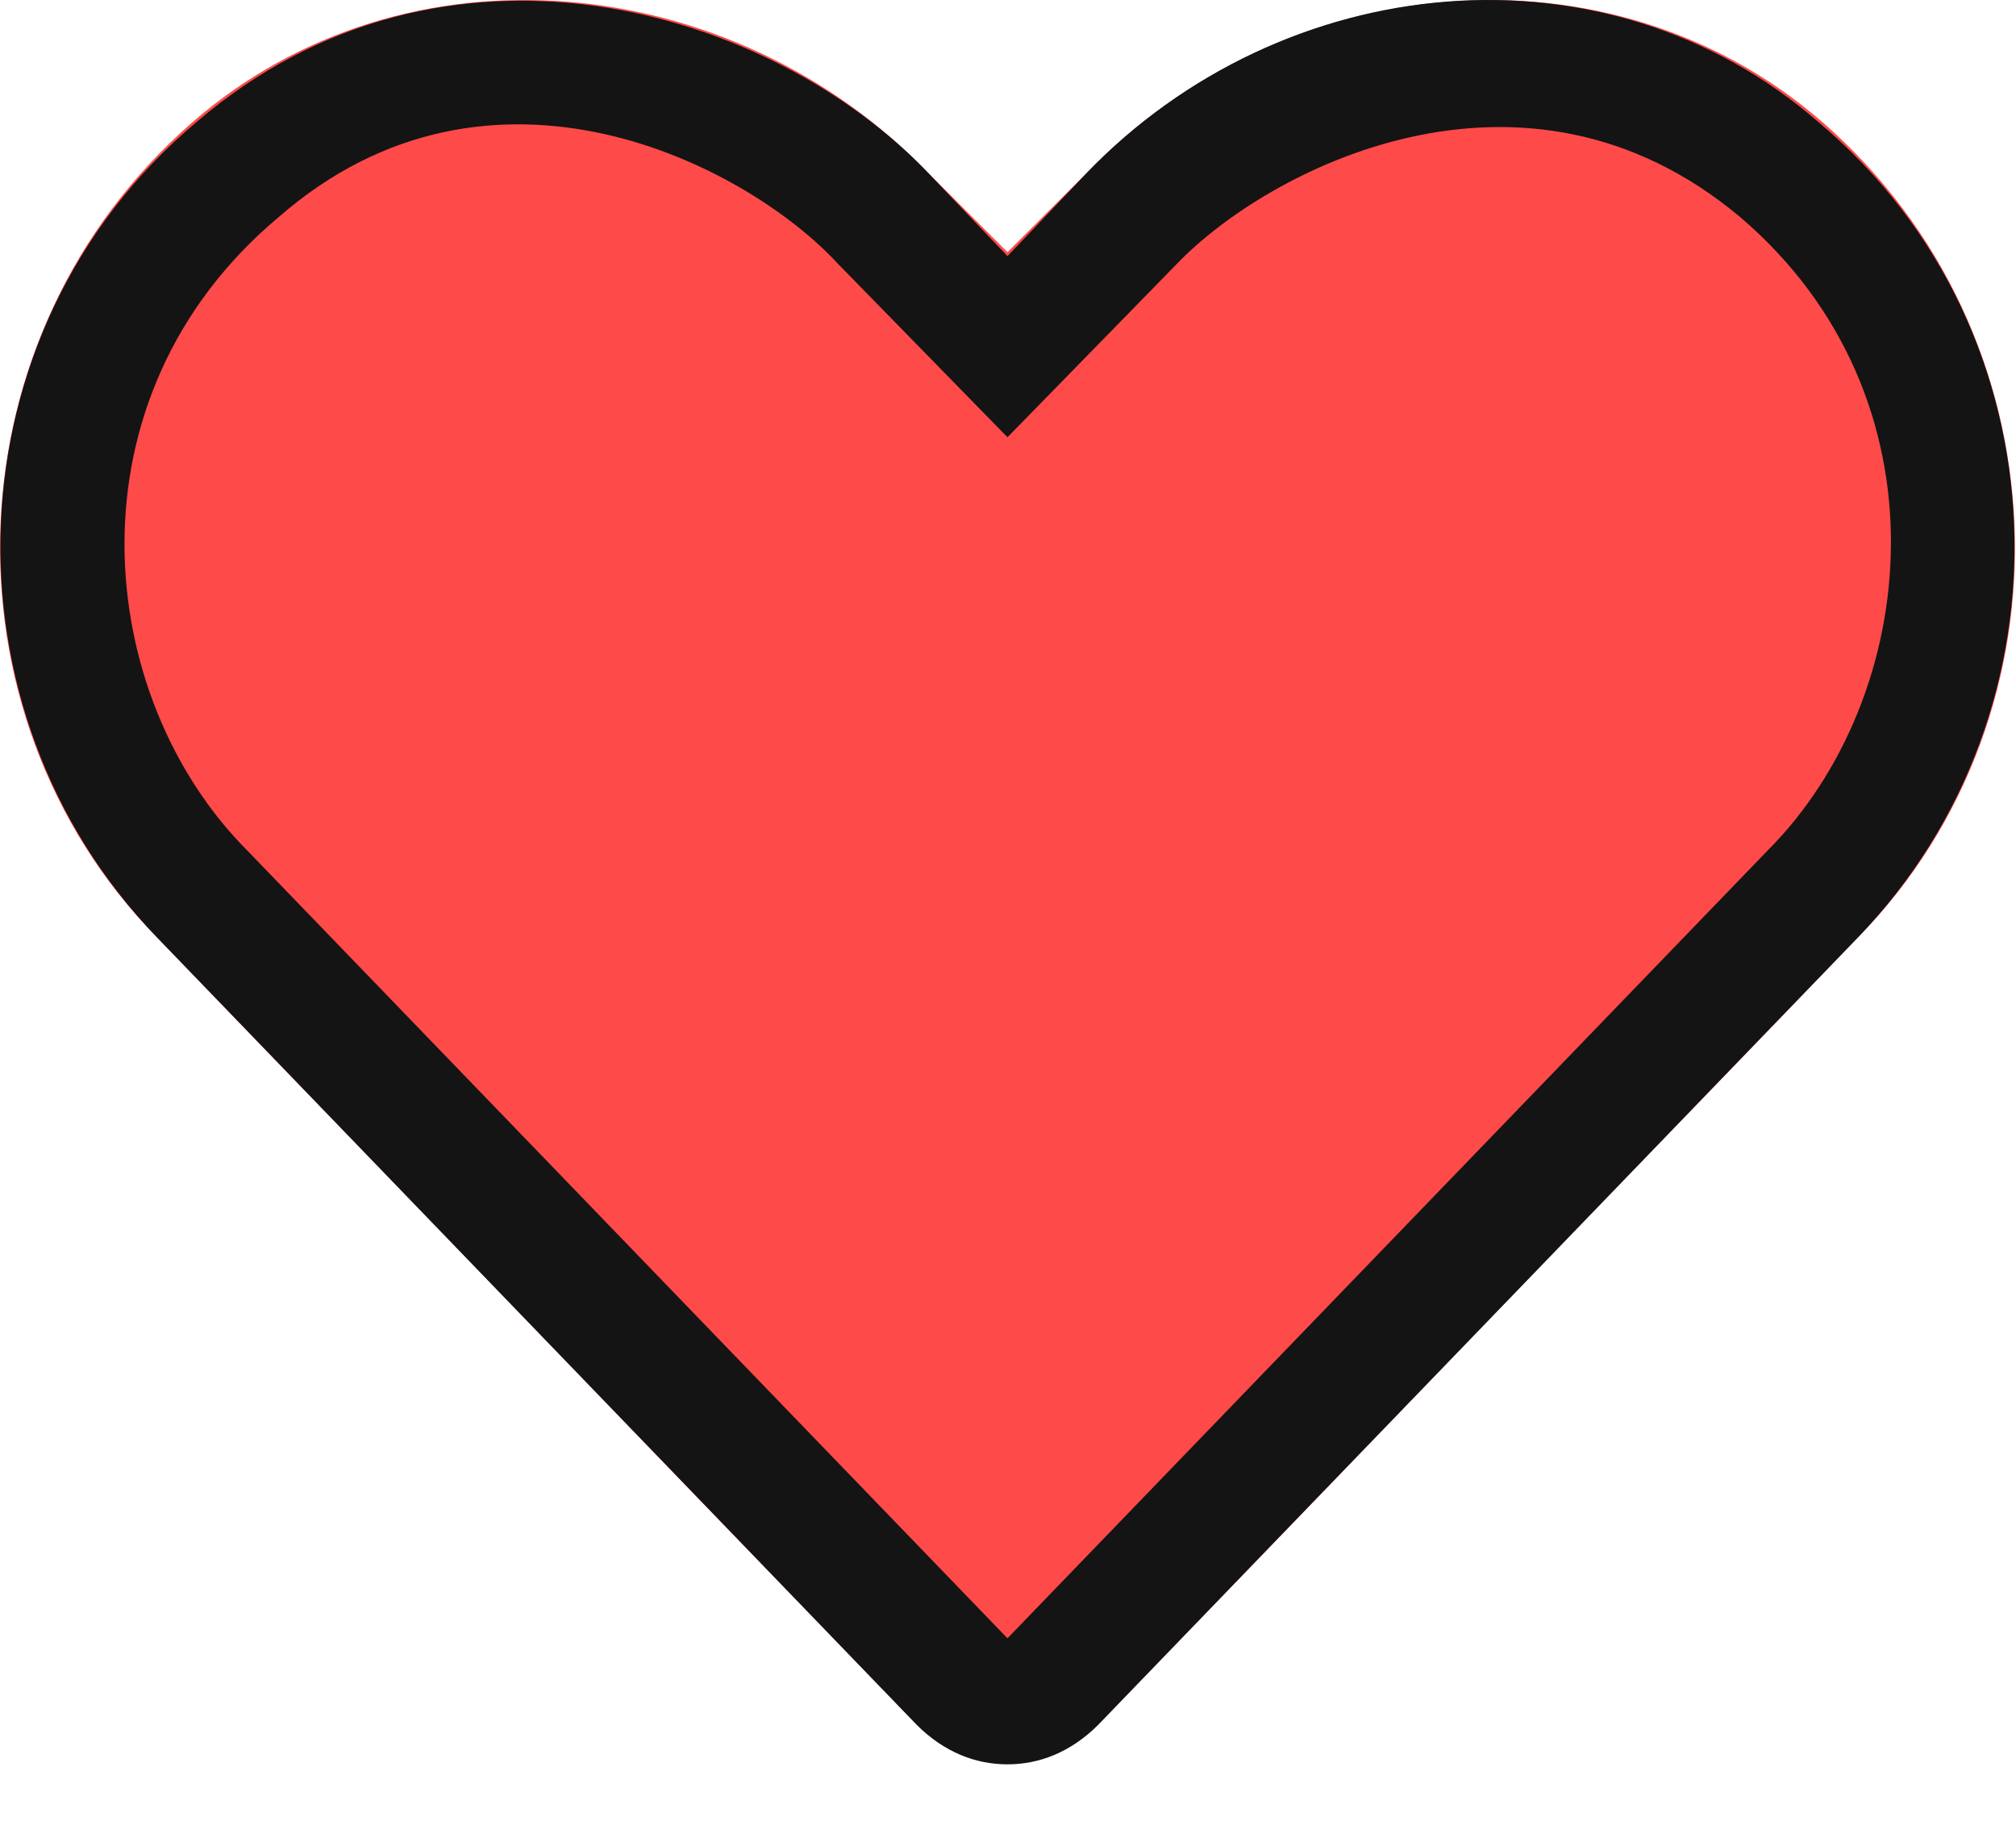
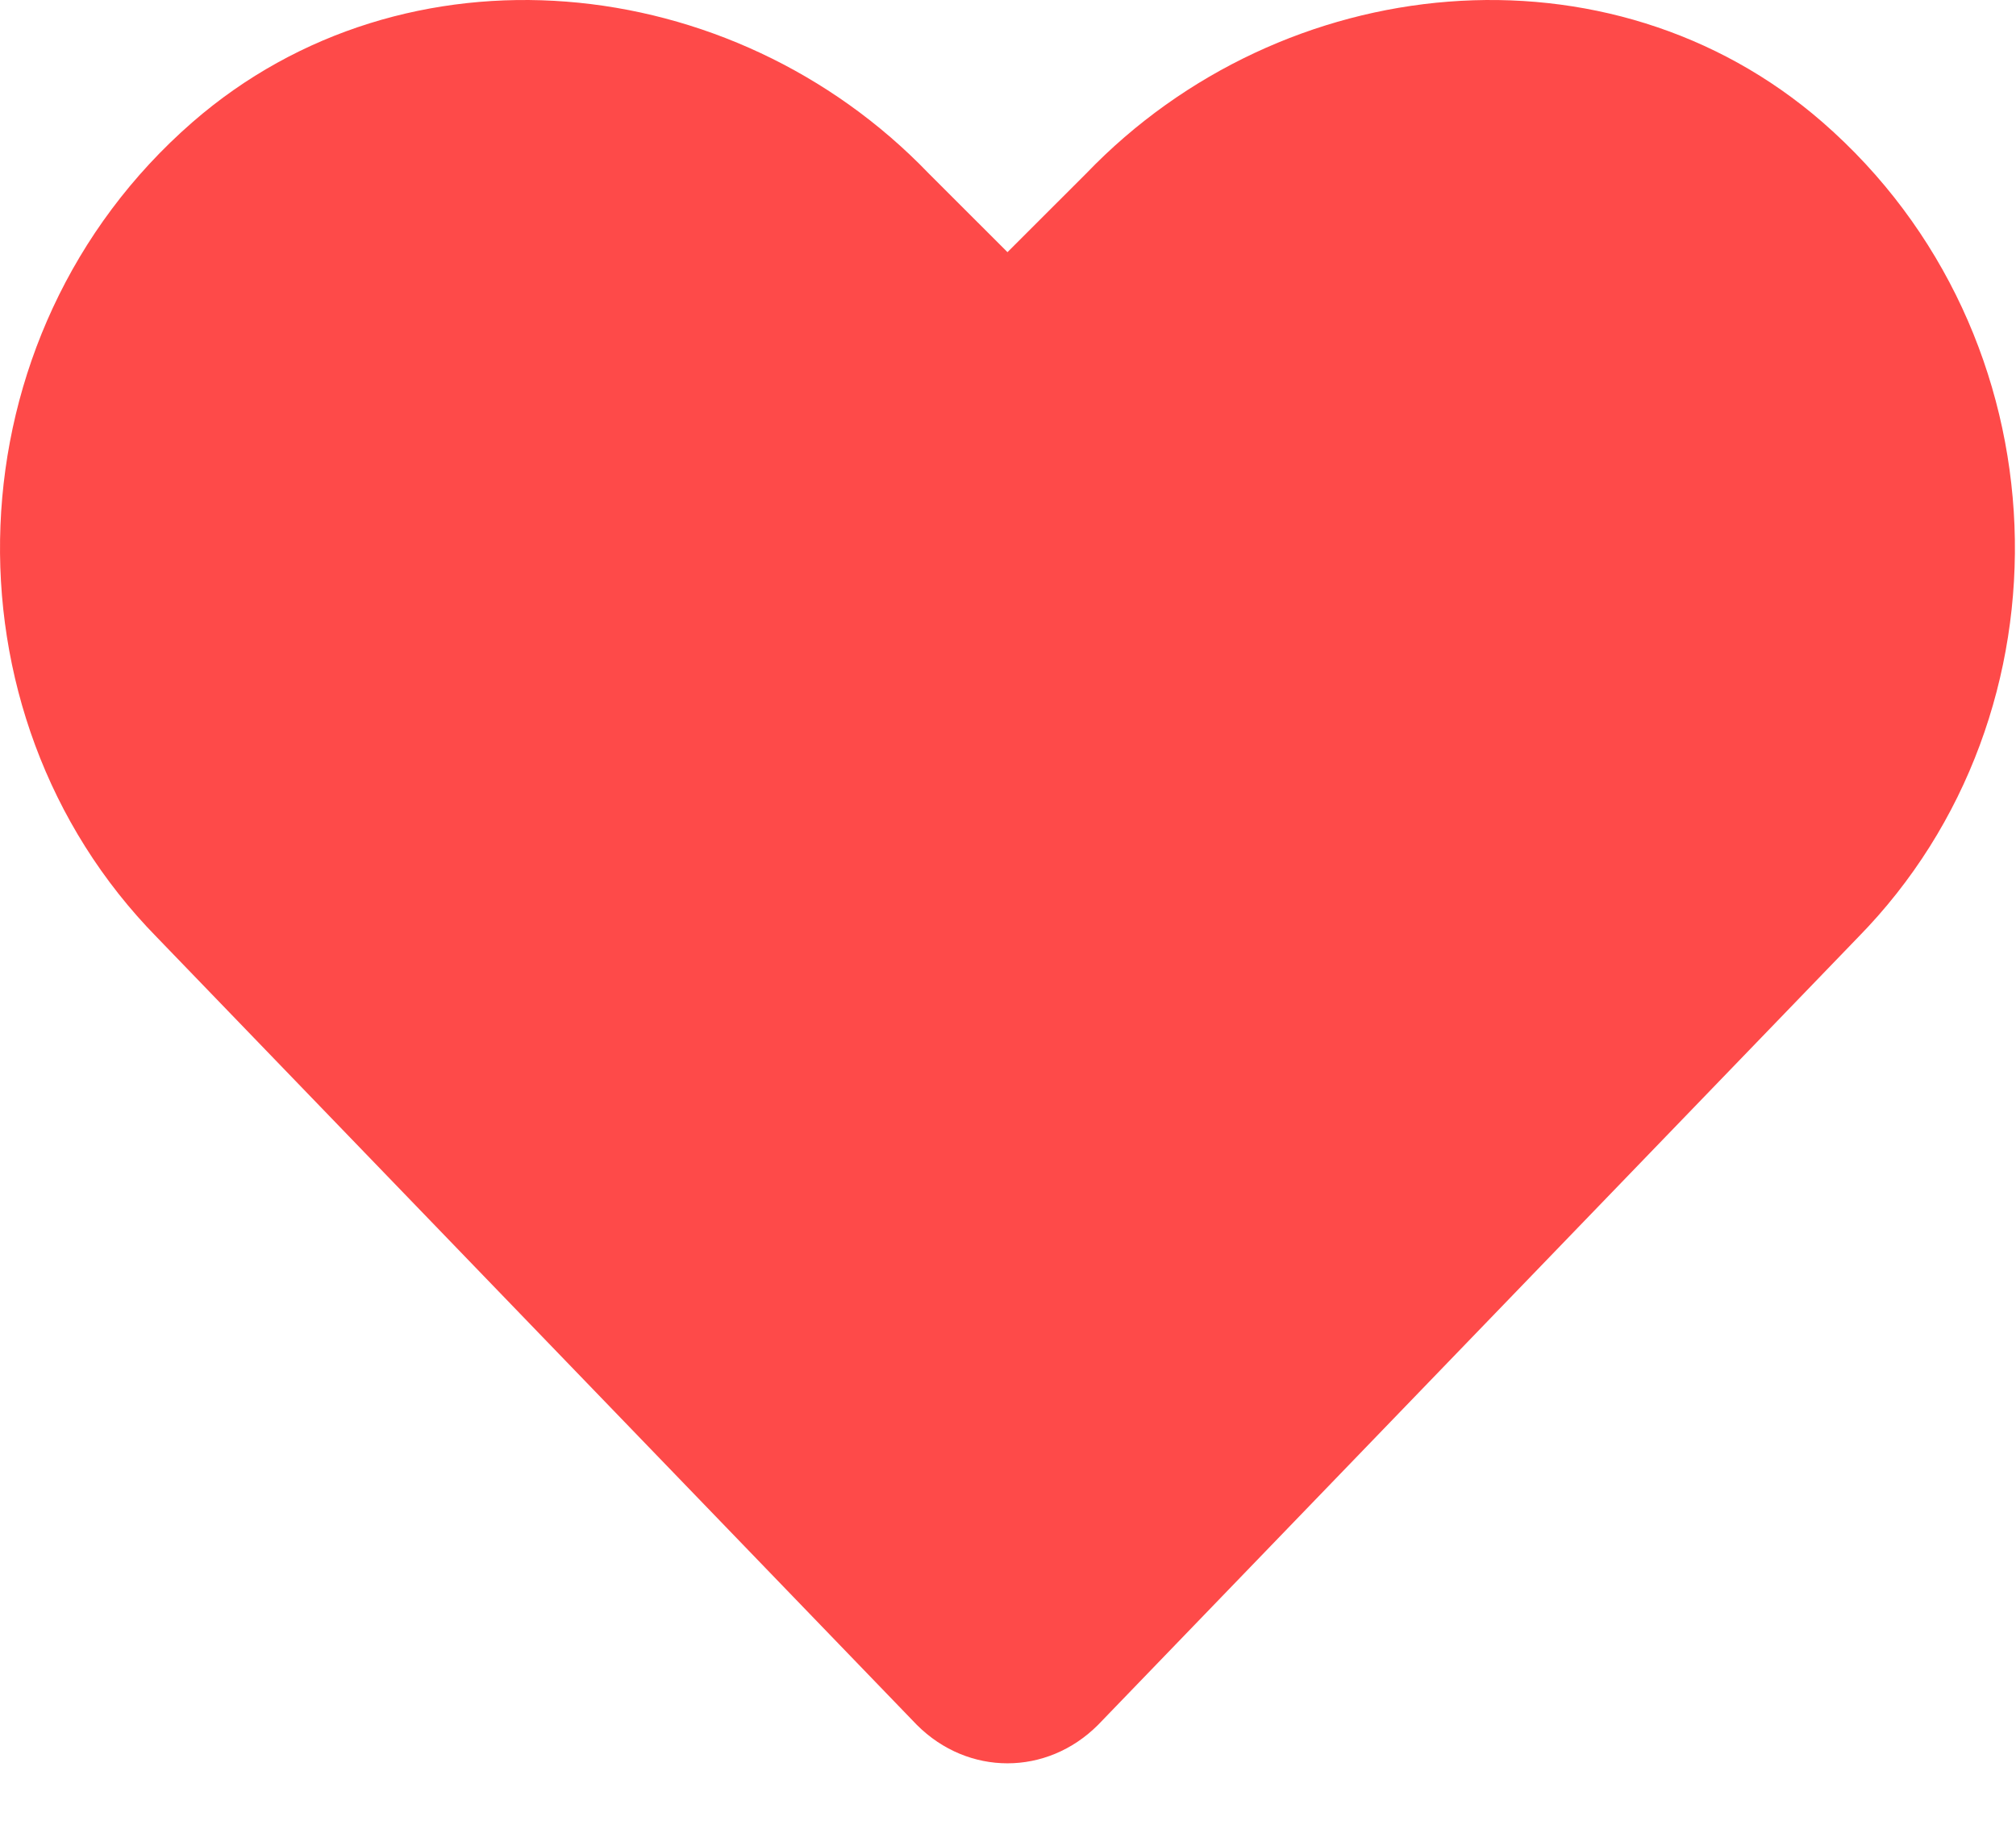
<svg xmlns="http://www.w3.org/2000/svg" width="31" height="28" viewBox="0 0 31 28" fill="none">
  <path d="M28.57 14.413C31.96 10.961 31.779 5.149 28.025 1.879C24.756 -0.966 19.73 -0.482 16.703 2.667L15.492 3.877L14.281 2.667C11.254 -0.482 6.228 -0.966 2.959 1.879C-0.795 5.149 -0.977 10.961 2.414 14.413L14.099 26.522C14.886 27.309 16.097 27.309 16.884 26.522L28.57 14.413Z" fill="#FE4A49" />
-   <path d="M27.964 1.879C24.695 -0.966 19.73 -0.482 16.703 2.667L15.492 3.938L14.281 2.667C11.859 0.124 6.834 -1.39 3.019 1.879C-0.795 5.088 -0.977 10.901 2.414 14.413L14.099 26.522C14.523 26.946 15.007 27.128 15.492 27.128C15.976 27.128 16.46 26.946 16.884 26.522L28.57 14.413C31.96 10.901 31.779 5.088 27.964 1.879ZM27.177 13.081L15.492 25.19L3.806 13.081C1.445 10.719 0.961 6.118 4.291 3.333C7.56 0.487 11.496 2.545 12.888 4.059L15.492 6.723L18.095 4.059C19.488 2.606 23.423 0.547 26.753 3.333C30.023 6.118 29.539 10.719 27.177 13.081Z" fill="#141414" />
</svg>